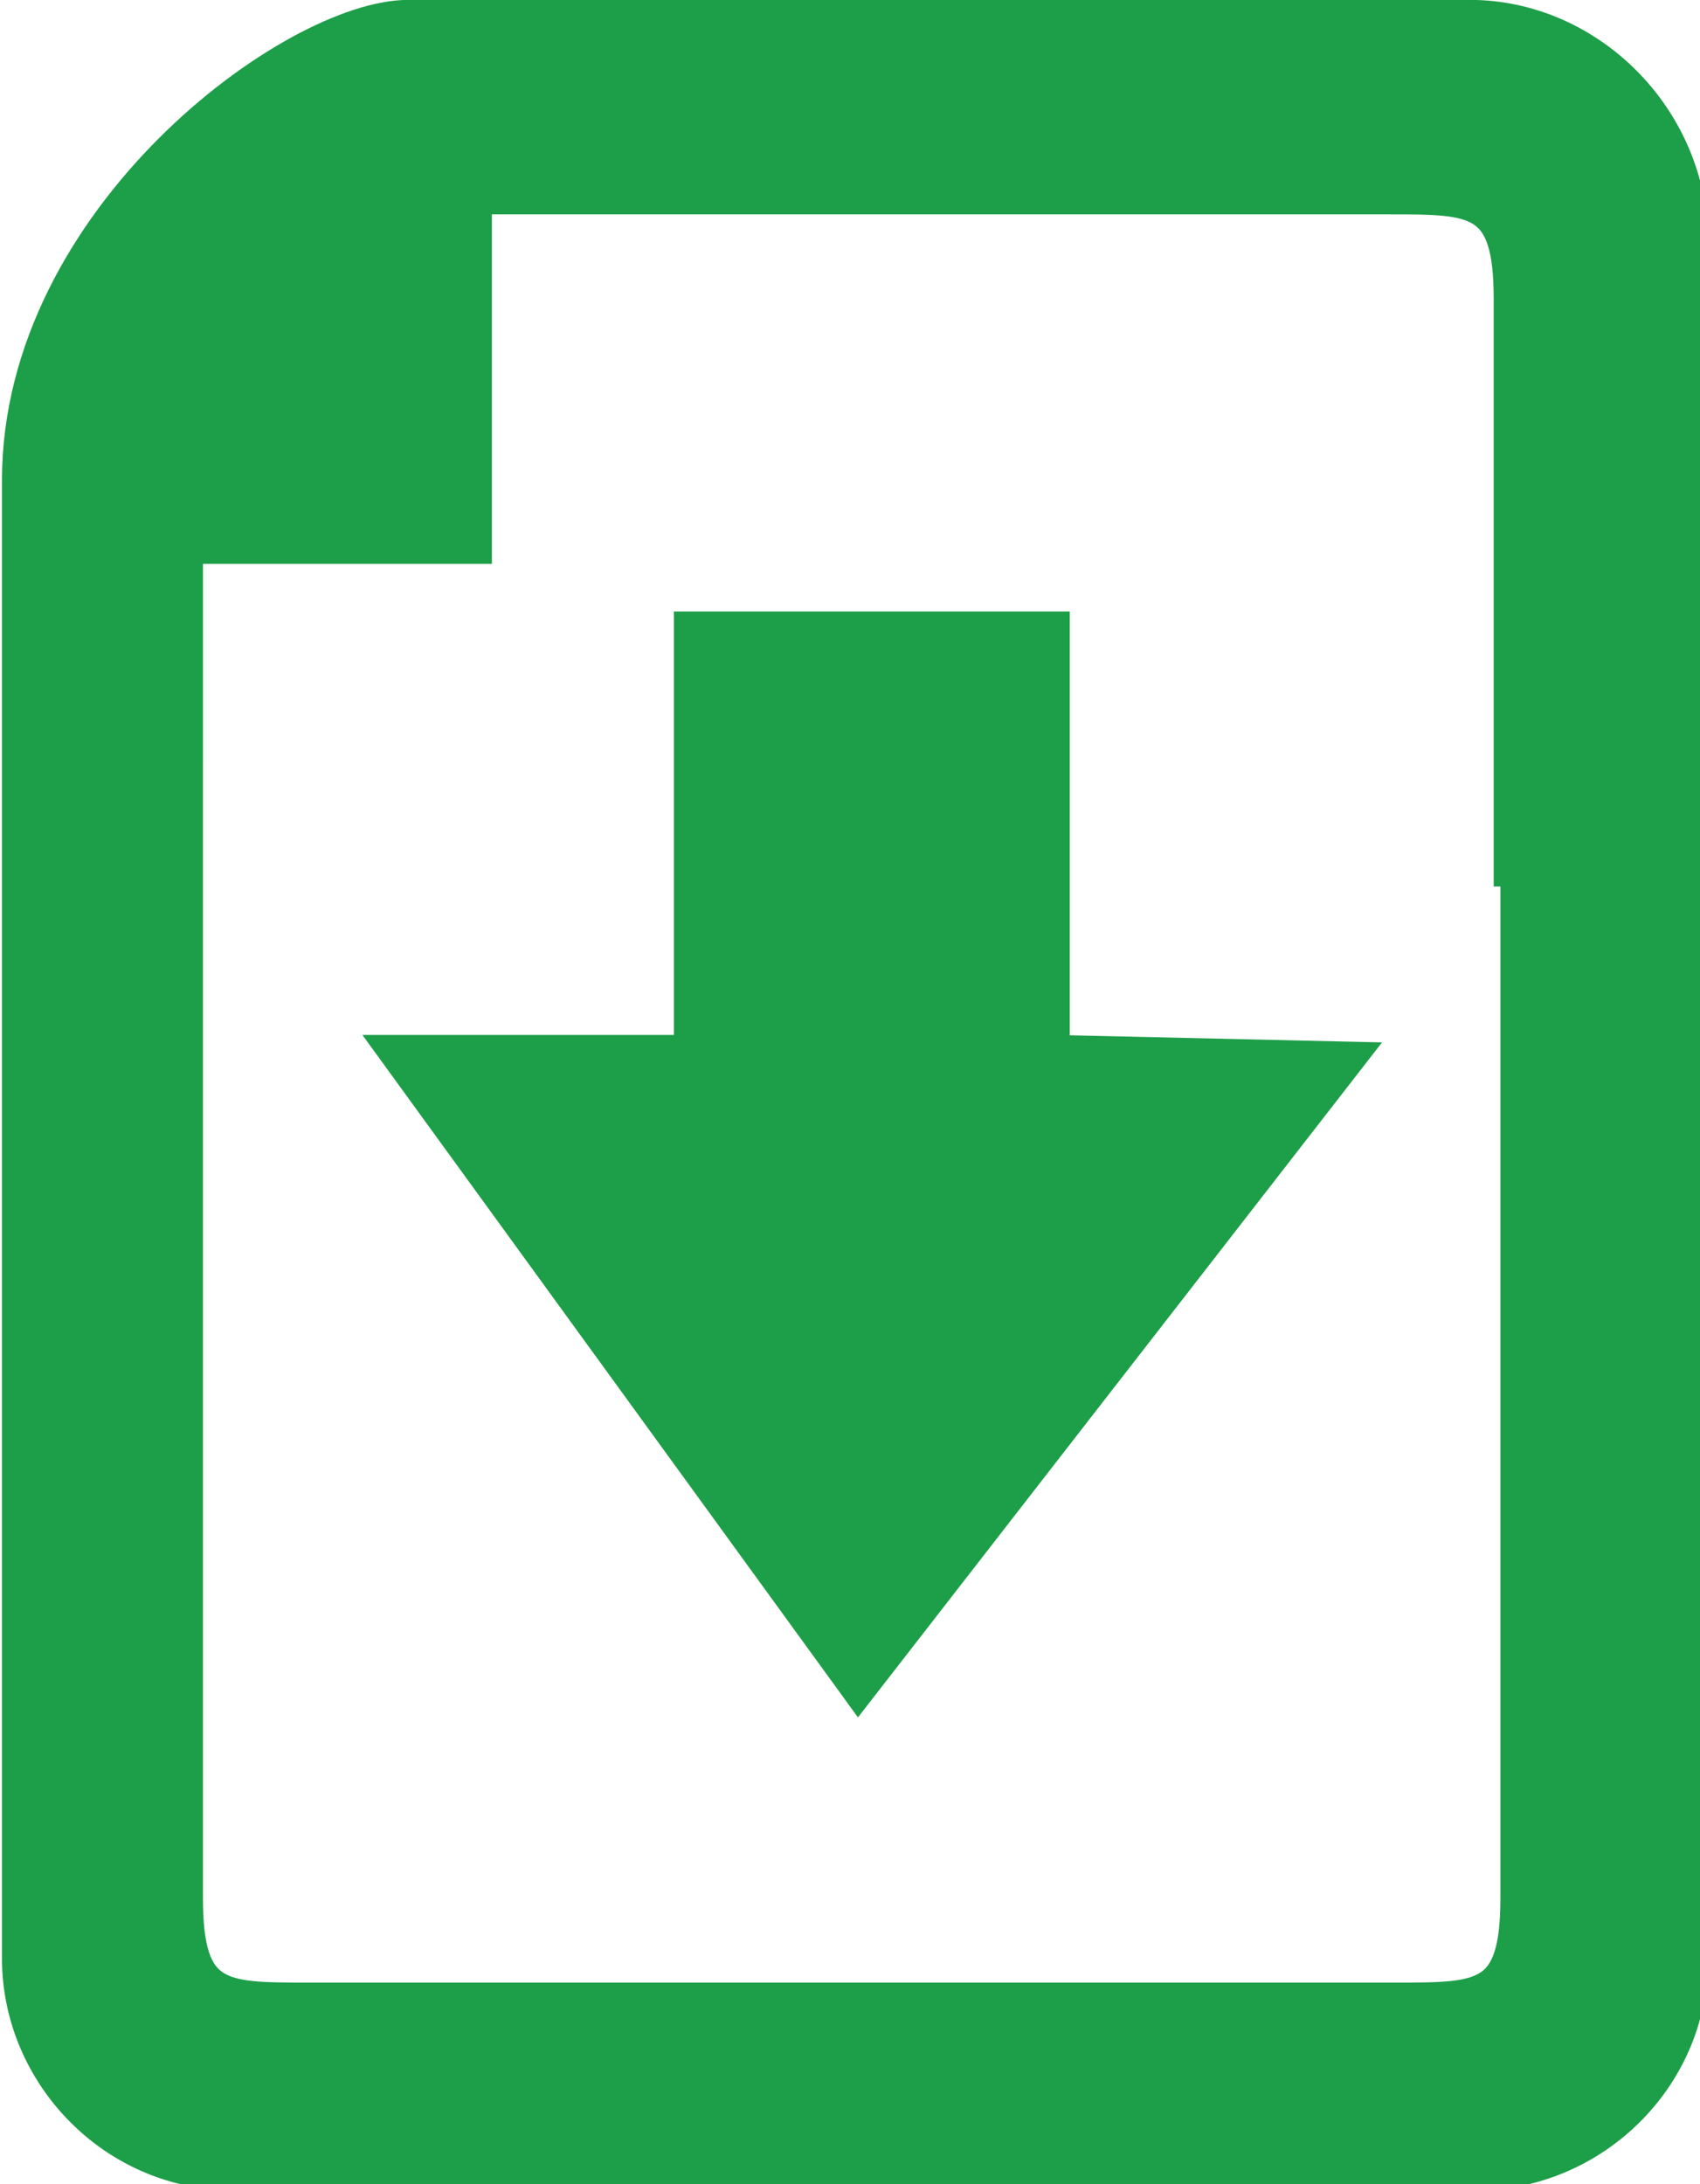
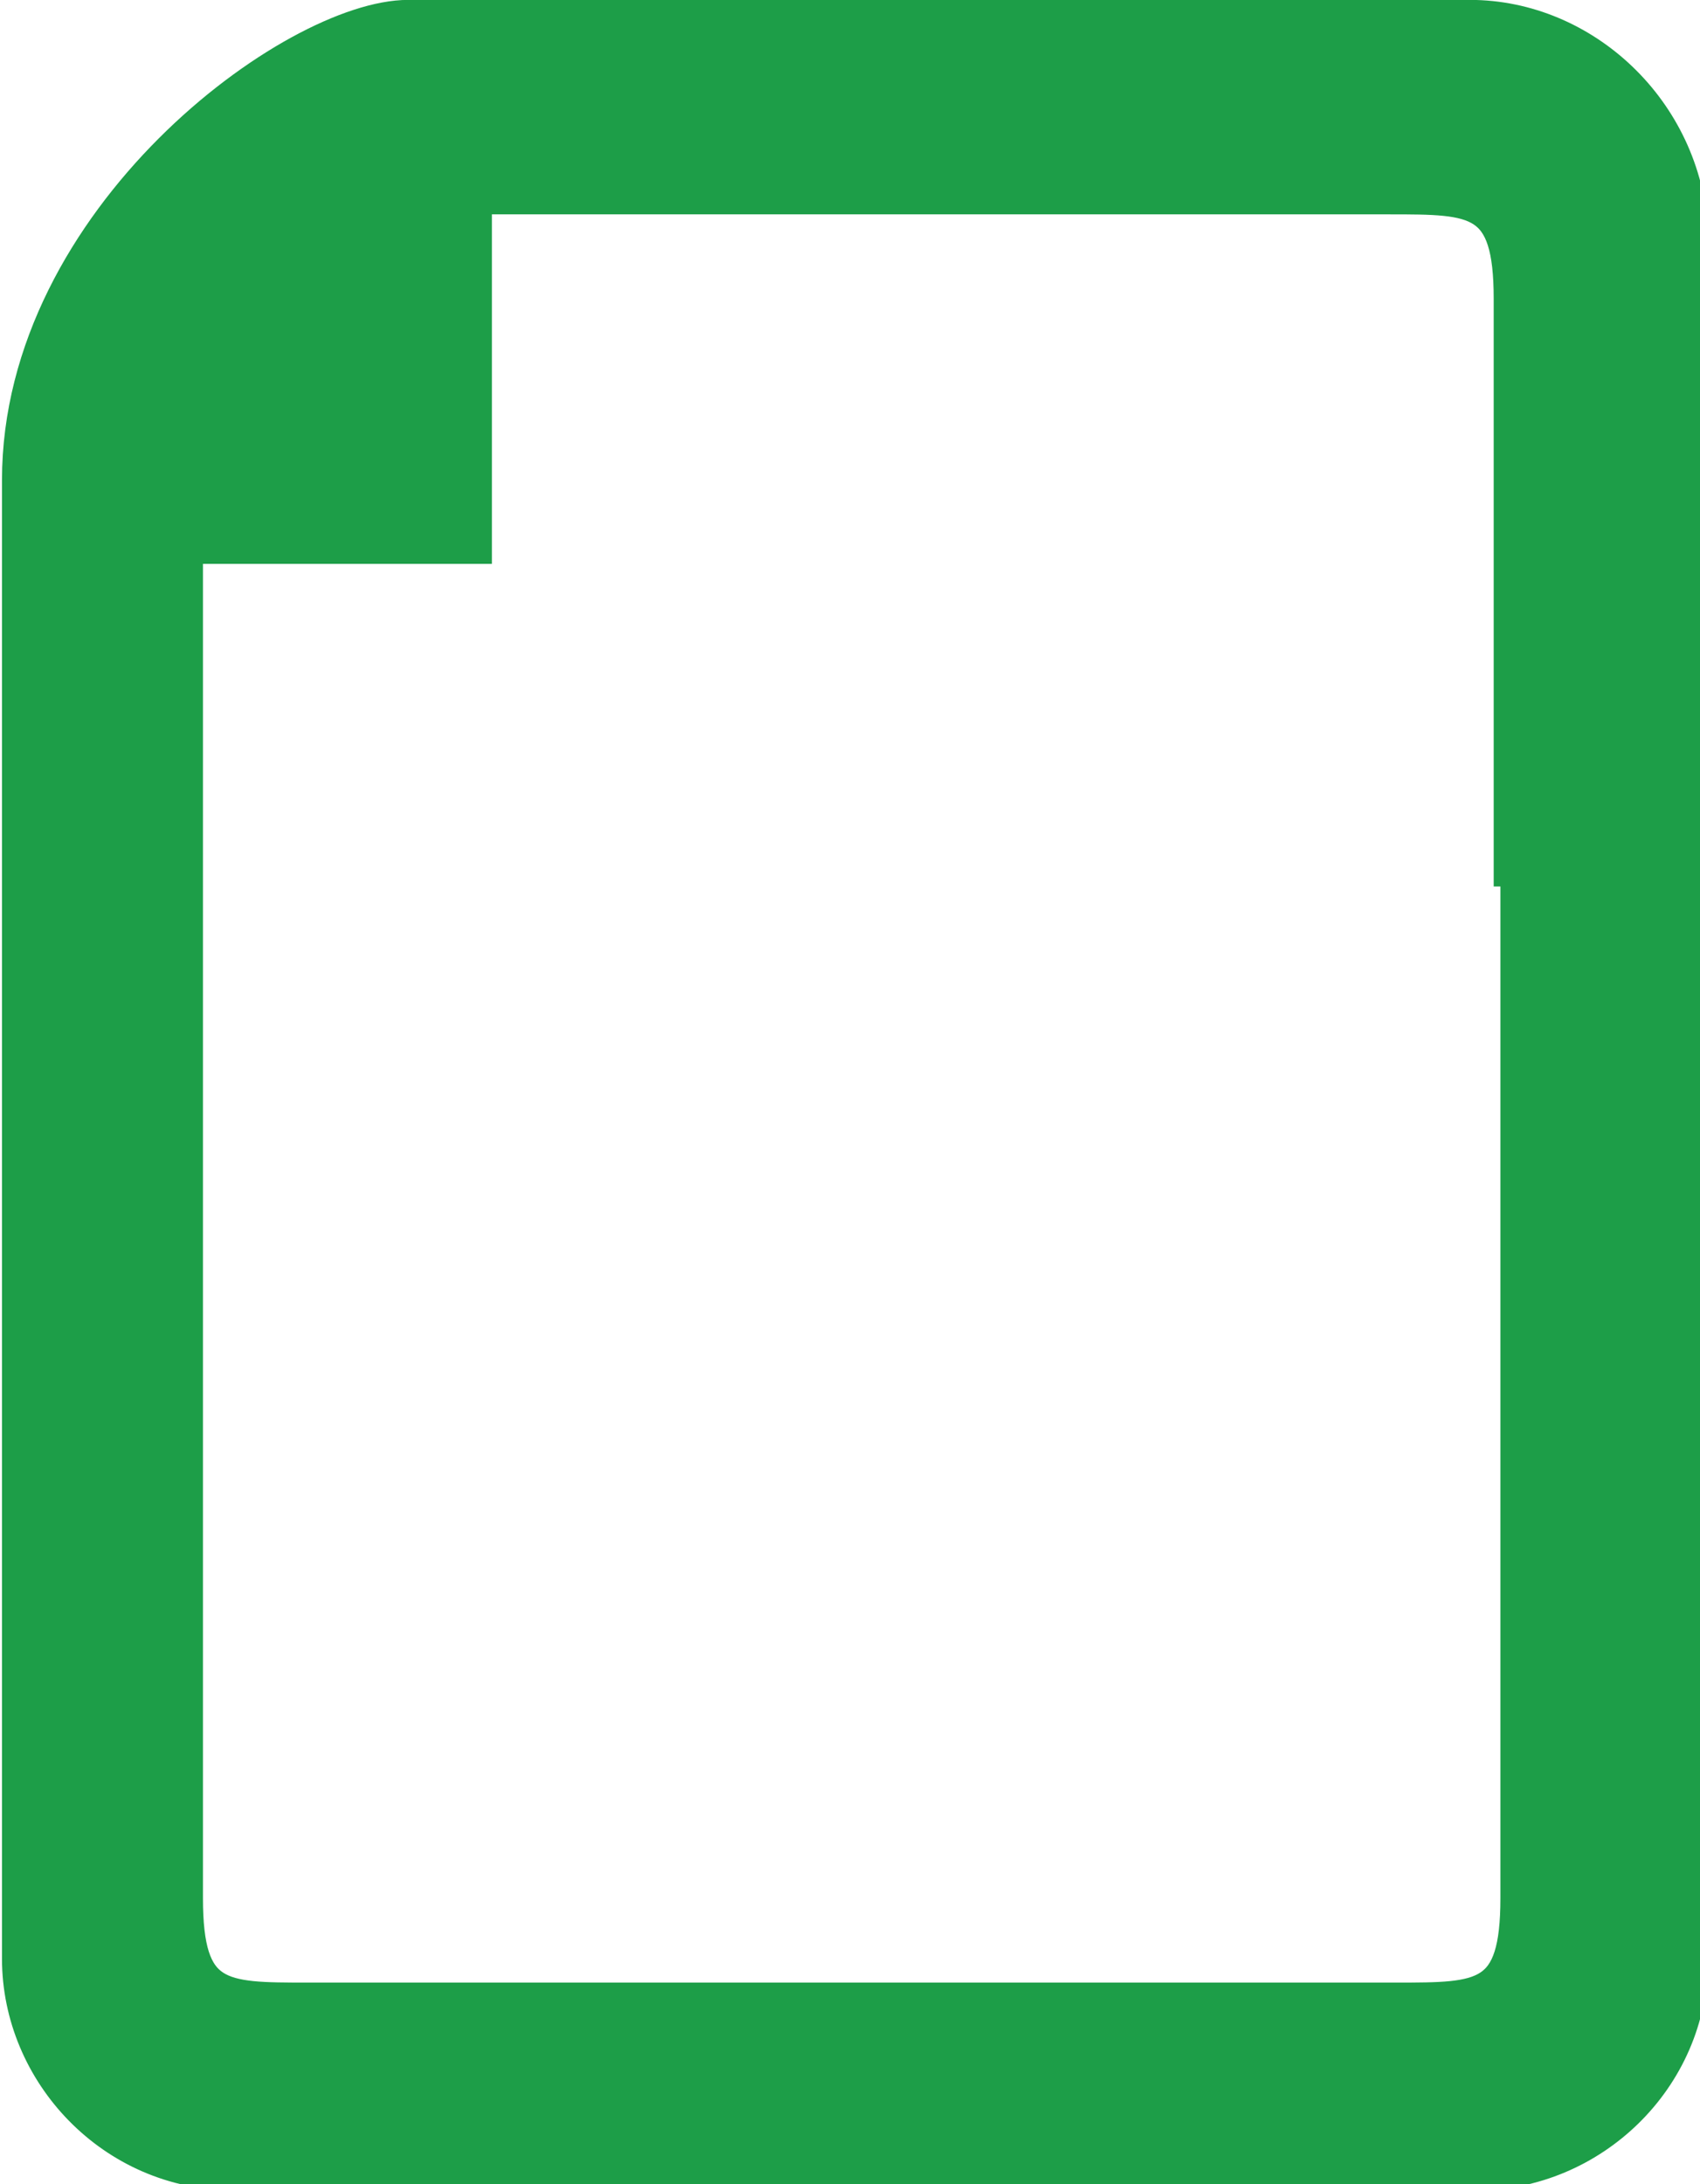
<svg xmlns="http://www.w3.org/2000/svg" version="1.1" id="レイヤー_1" x="0px" y="0px" viewBox="0 0 25.3 32.5" style="enable-background:new 0 0 25.3 32.5;" xml:space="preserve">
  <style type="text/css">
	.st0{fill:#1D9E48;stroke:#1D9E48;stroke-width:0.491;stroke-miterlimit:10;}
</style>
  <g transform="translate(-1201.125 -18.556)">
    <path class="st0" d="M1223,18.8h-15.8c-1.7,0-5.8,3-5.8,6.9v22c0,1.7,1.4,3.2,3.2,3.2h18.5c1.7,0,3.2-1.4,3.2-3.2V22   C1226.2,20.2,1224.7,18.8,1223,18.8z M1223.7,31.5v15.3c0,1.5-0.5,1.5-1.8,1.5h-16.2c-1.3,0-1.8,0-1.8-1.5V29.9h0V27   c0-0.1,0-0.2,0-0.3h4.3v-5.2h13.6c1.3,0,1.8,0,1.8,1.5V31.5z" />
-     <path class="st0" d="M1216.8,34.2v-6.3h-5.4v6.3l-4.4,0l6.9,9.5l7.3-9.4L1216.8,34.2z" />
  </g>
</svg>